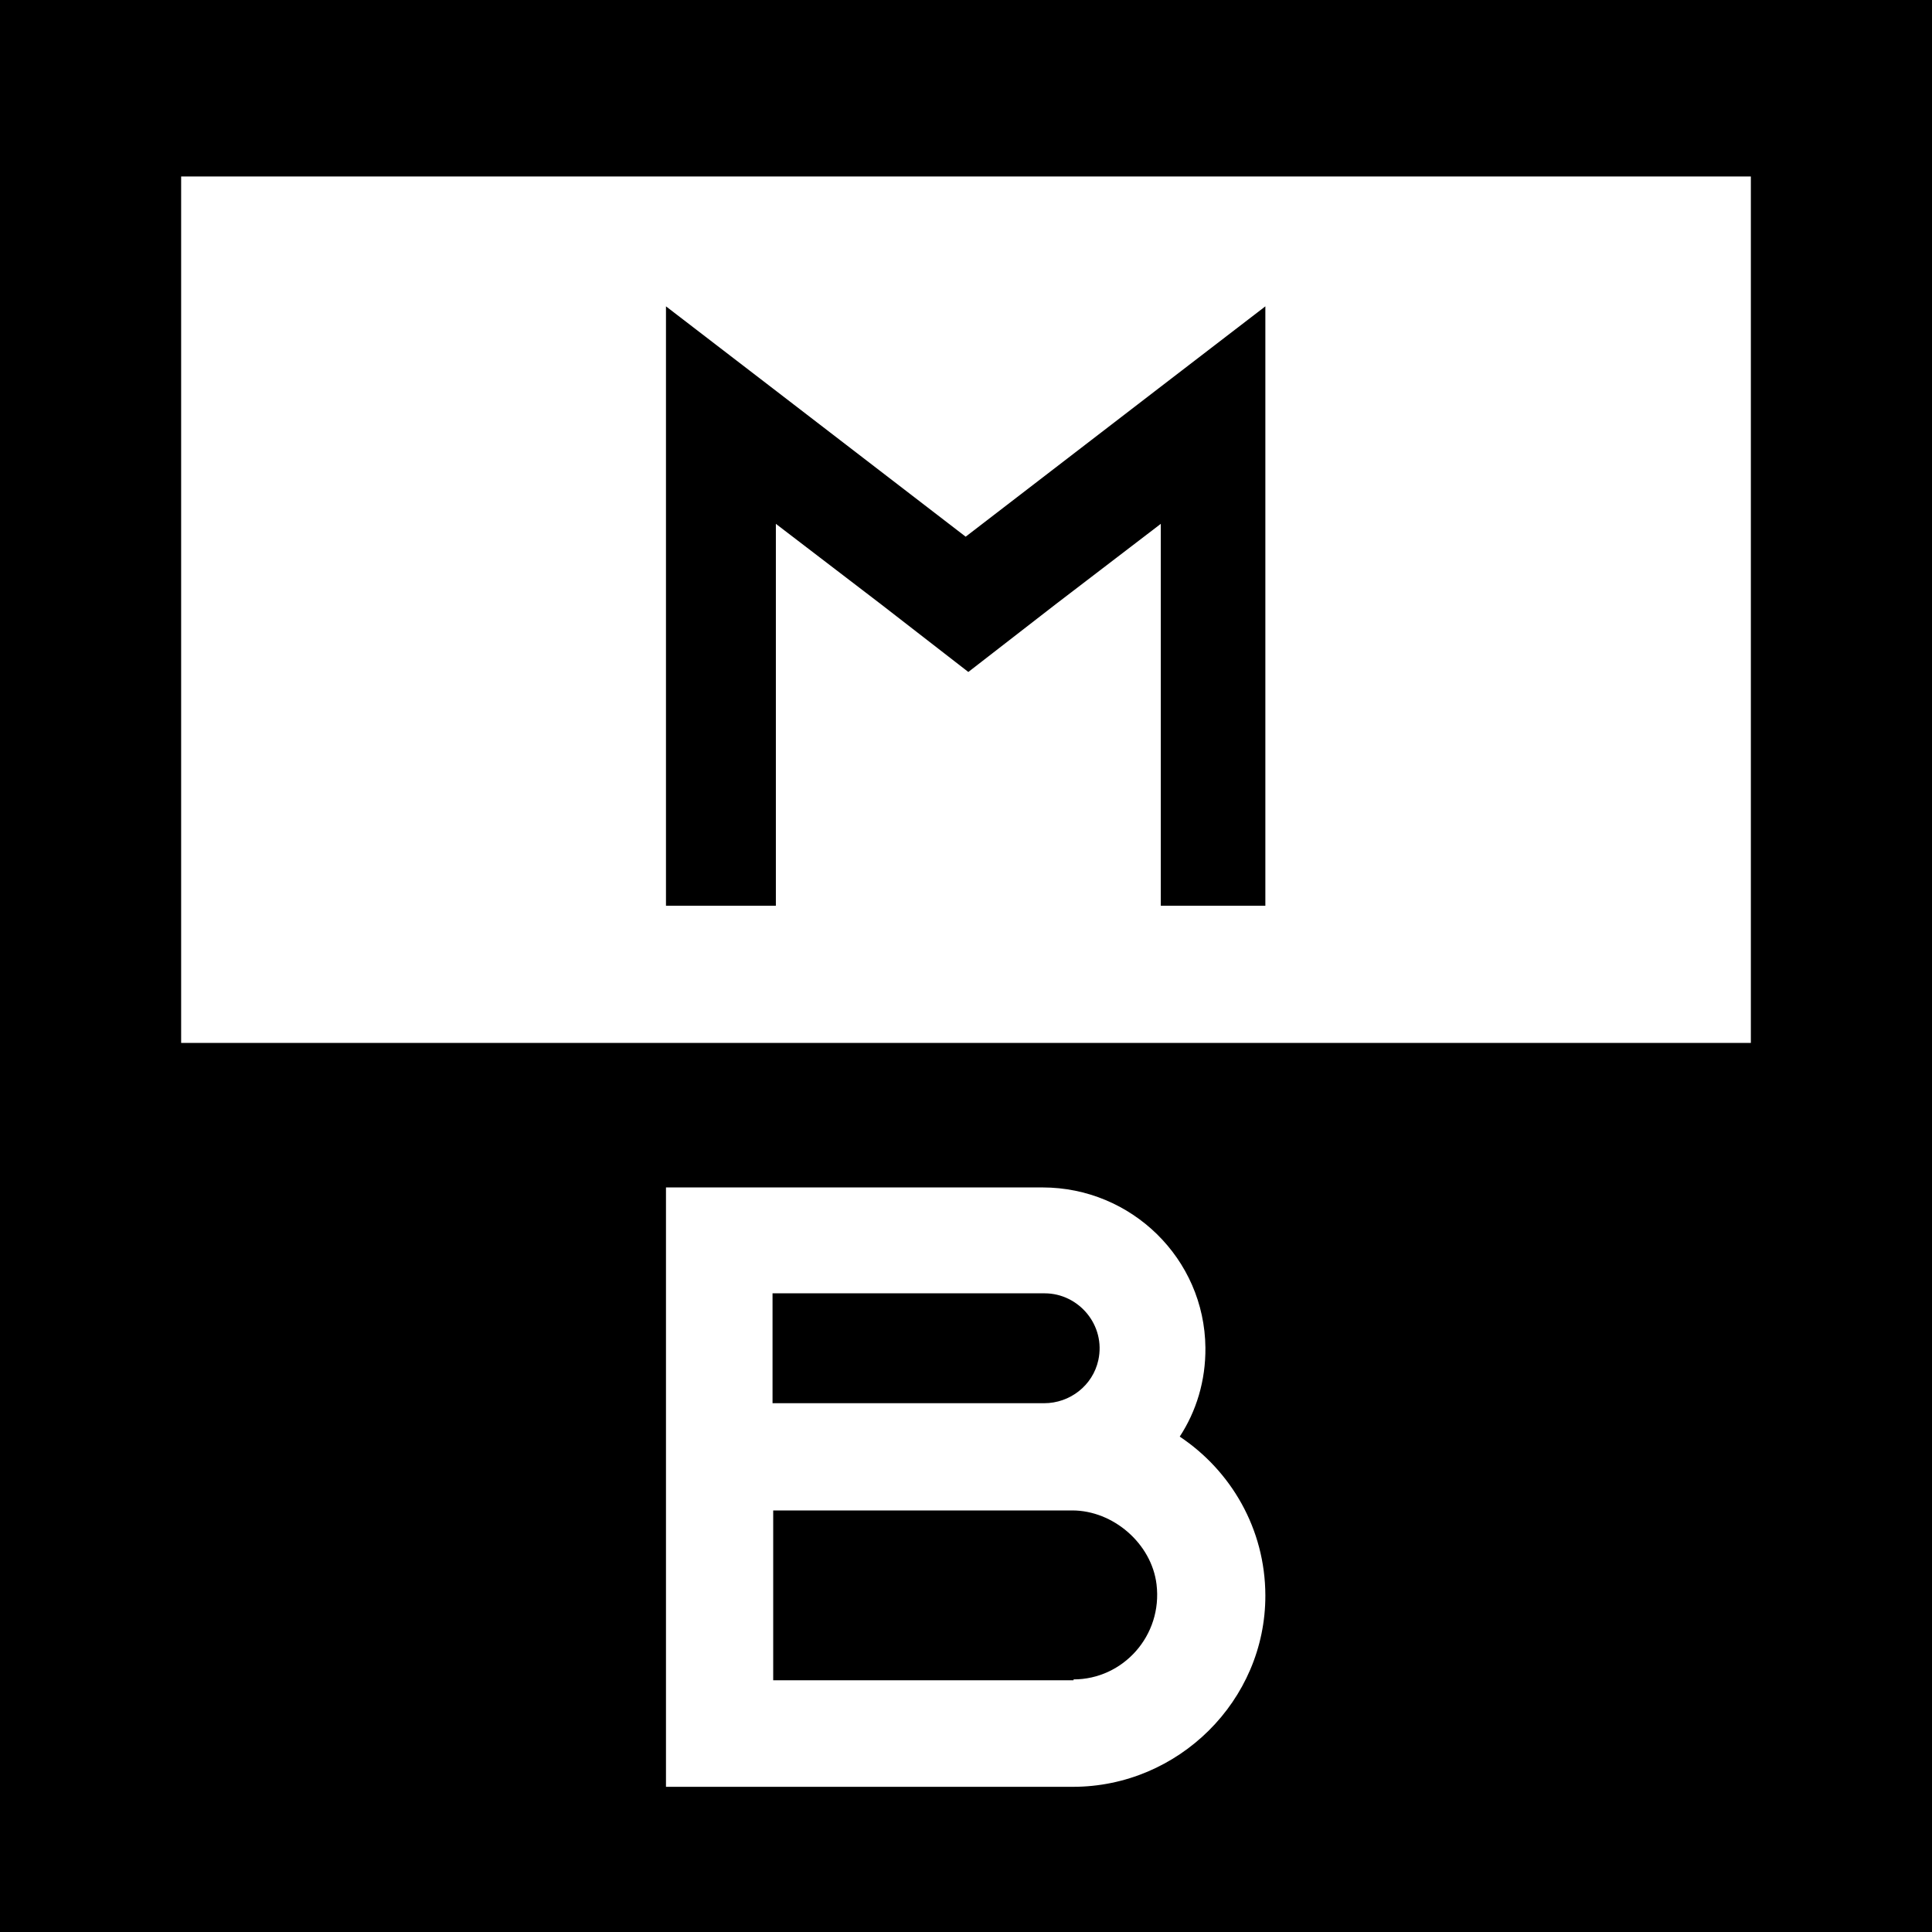
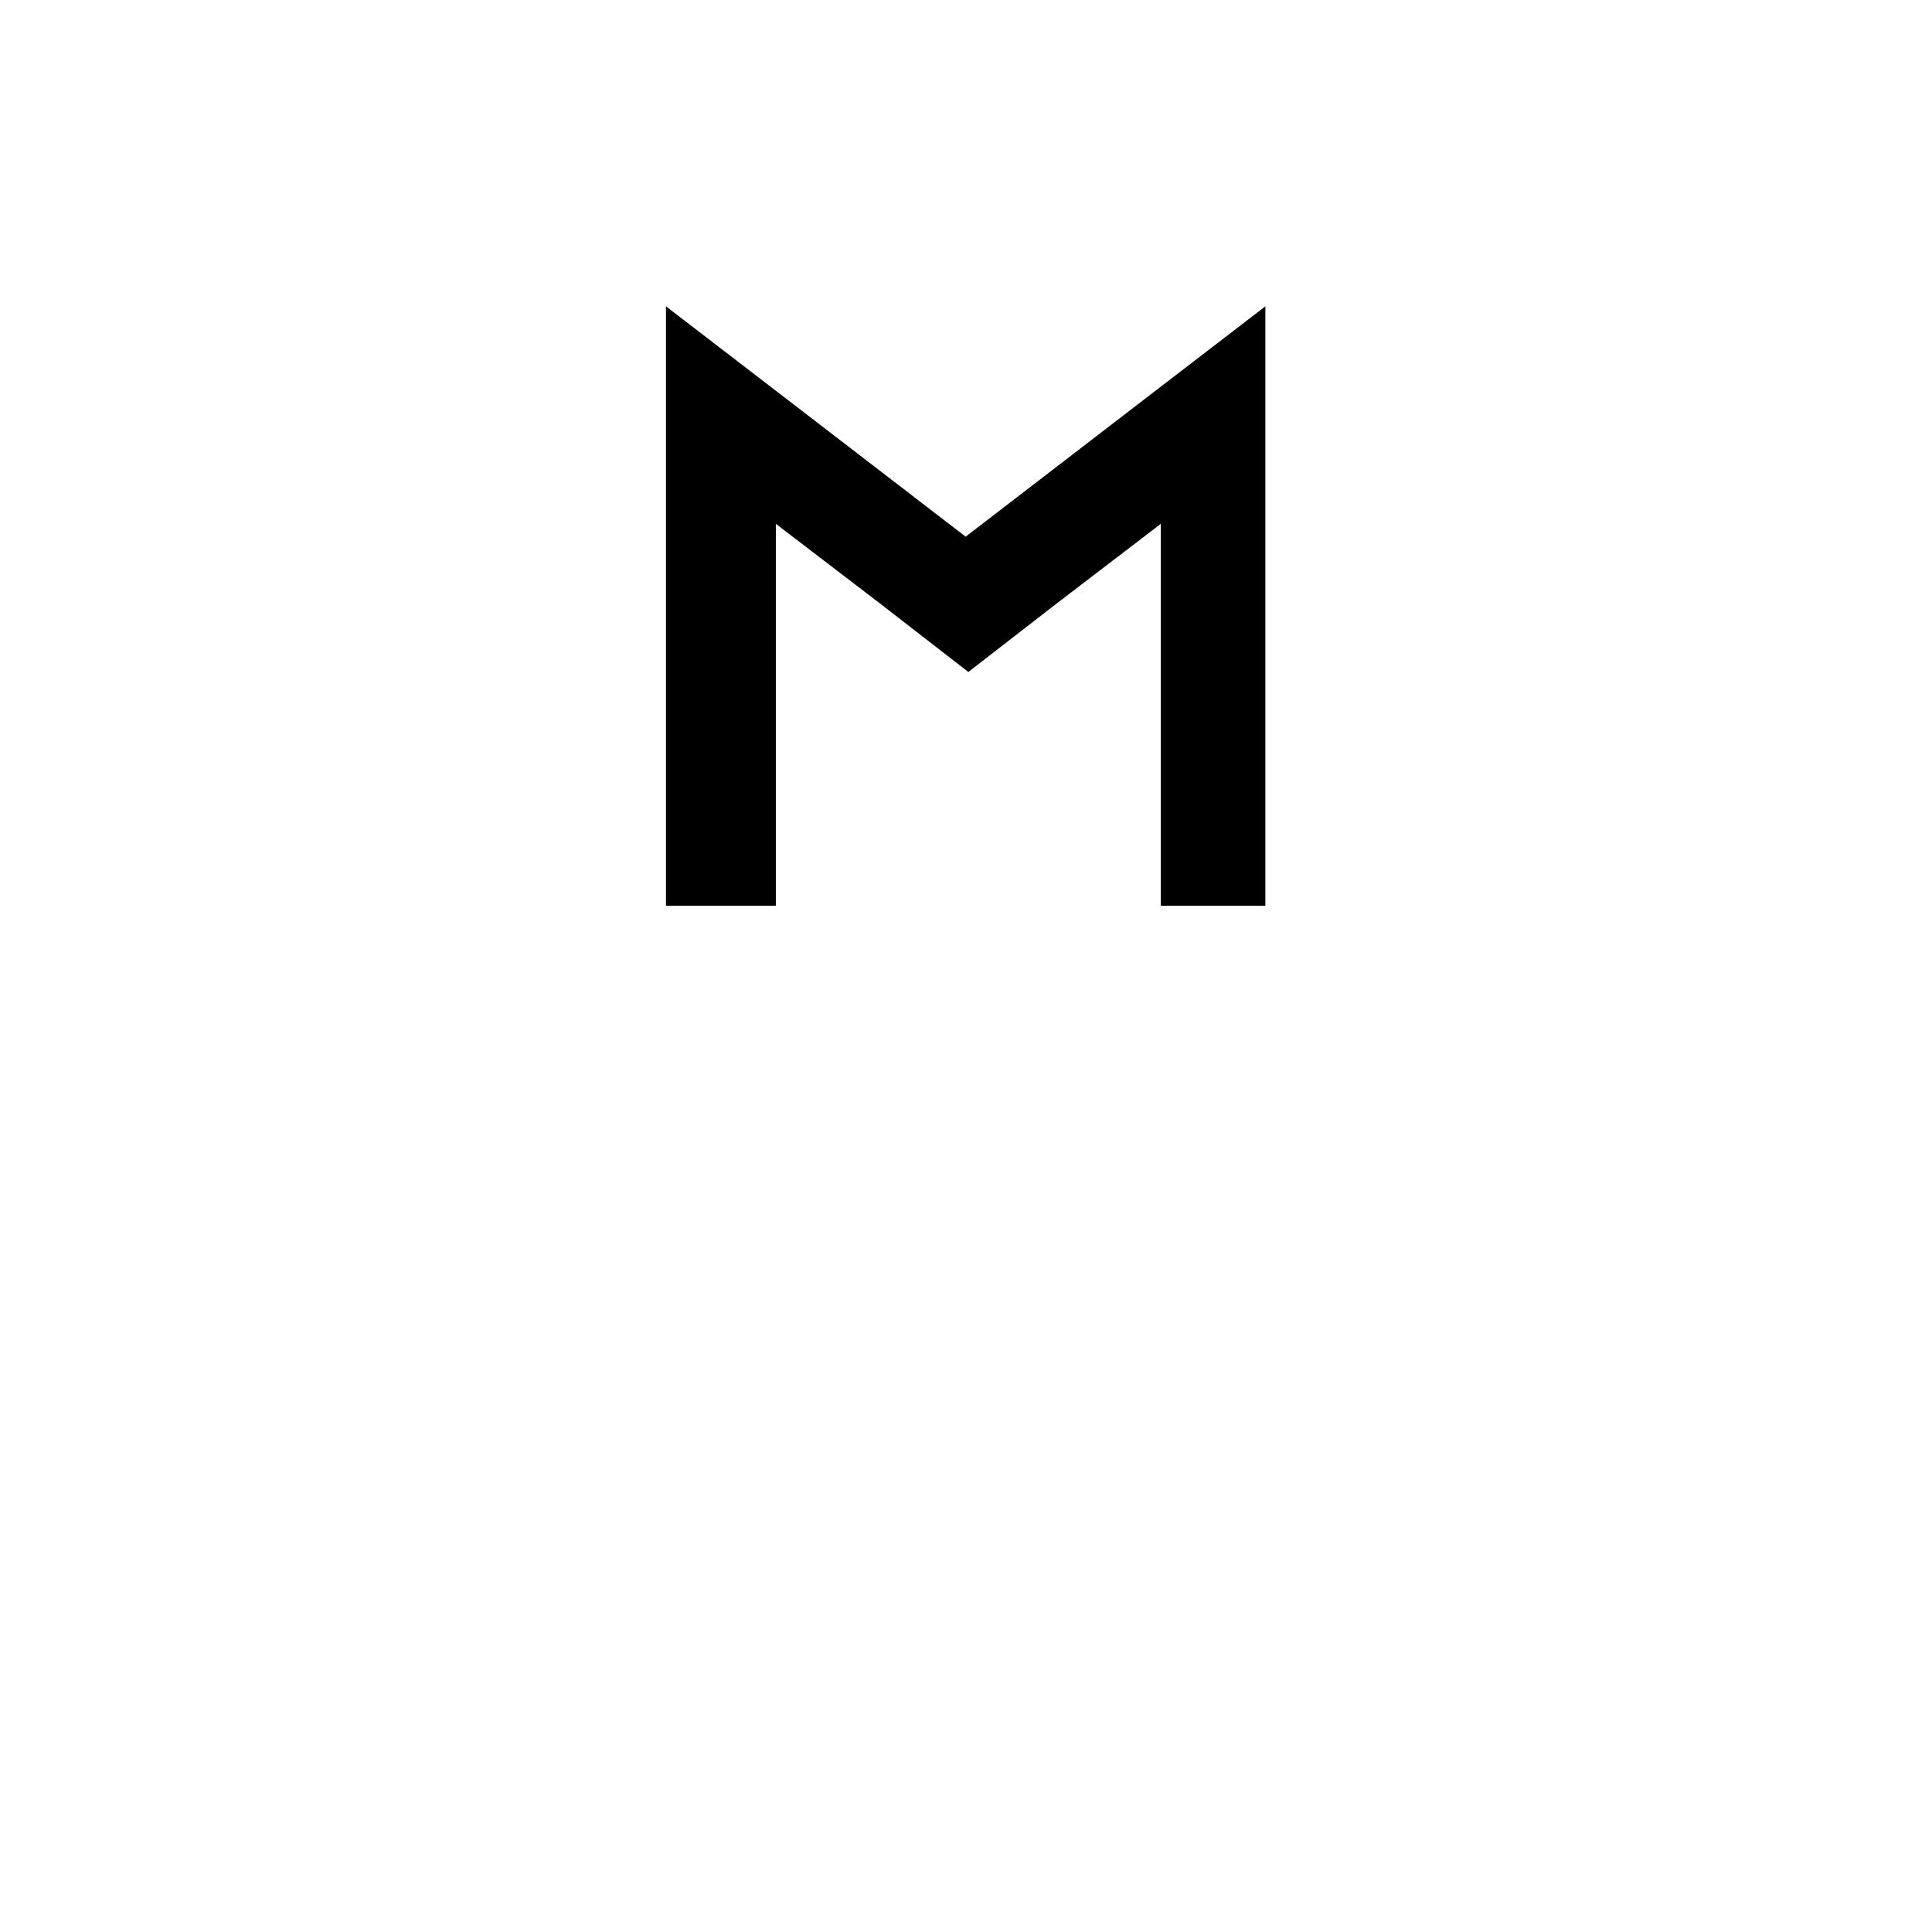
<svg xmlns="http://www.w3.org/2000/svg" viewBox="0 0 2901 2901">
-   <path d="M0 0H2901V2901H0z" />
-   <path fill="#fff" d="M272 265H2629V1566H272z" />
  <path d="M1900 460v900h-157V786.57l-158 120.86L1454 1009l-131-101.57-158-120.86V1360h-165V460l160.71 123.43L1450 805.86l289.29-222.43z" />
-   <path d="M1611.14 2683H1000v-900h565.37c133.52 0 243.34 107 244.62 240.57.48 49.79-13.73 95.67-38.56 133.57 76.94 51.3 128.3 138.41 128.57 238.36.42 158.13-130.73 287.5-288.86 287.5zM1160 2107h407.78c38.85 0 73.09-26.65 81.4-64.6 11.53-52.68-29.57-100.4-80.55-100.4H1160zm452 414.71c74.37 0 133.94-65.81 124.59-142.77-7.41-61.1-65-110.94-126.59-110.94h-449v255h451z" fill="#fff" />
</svg>